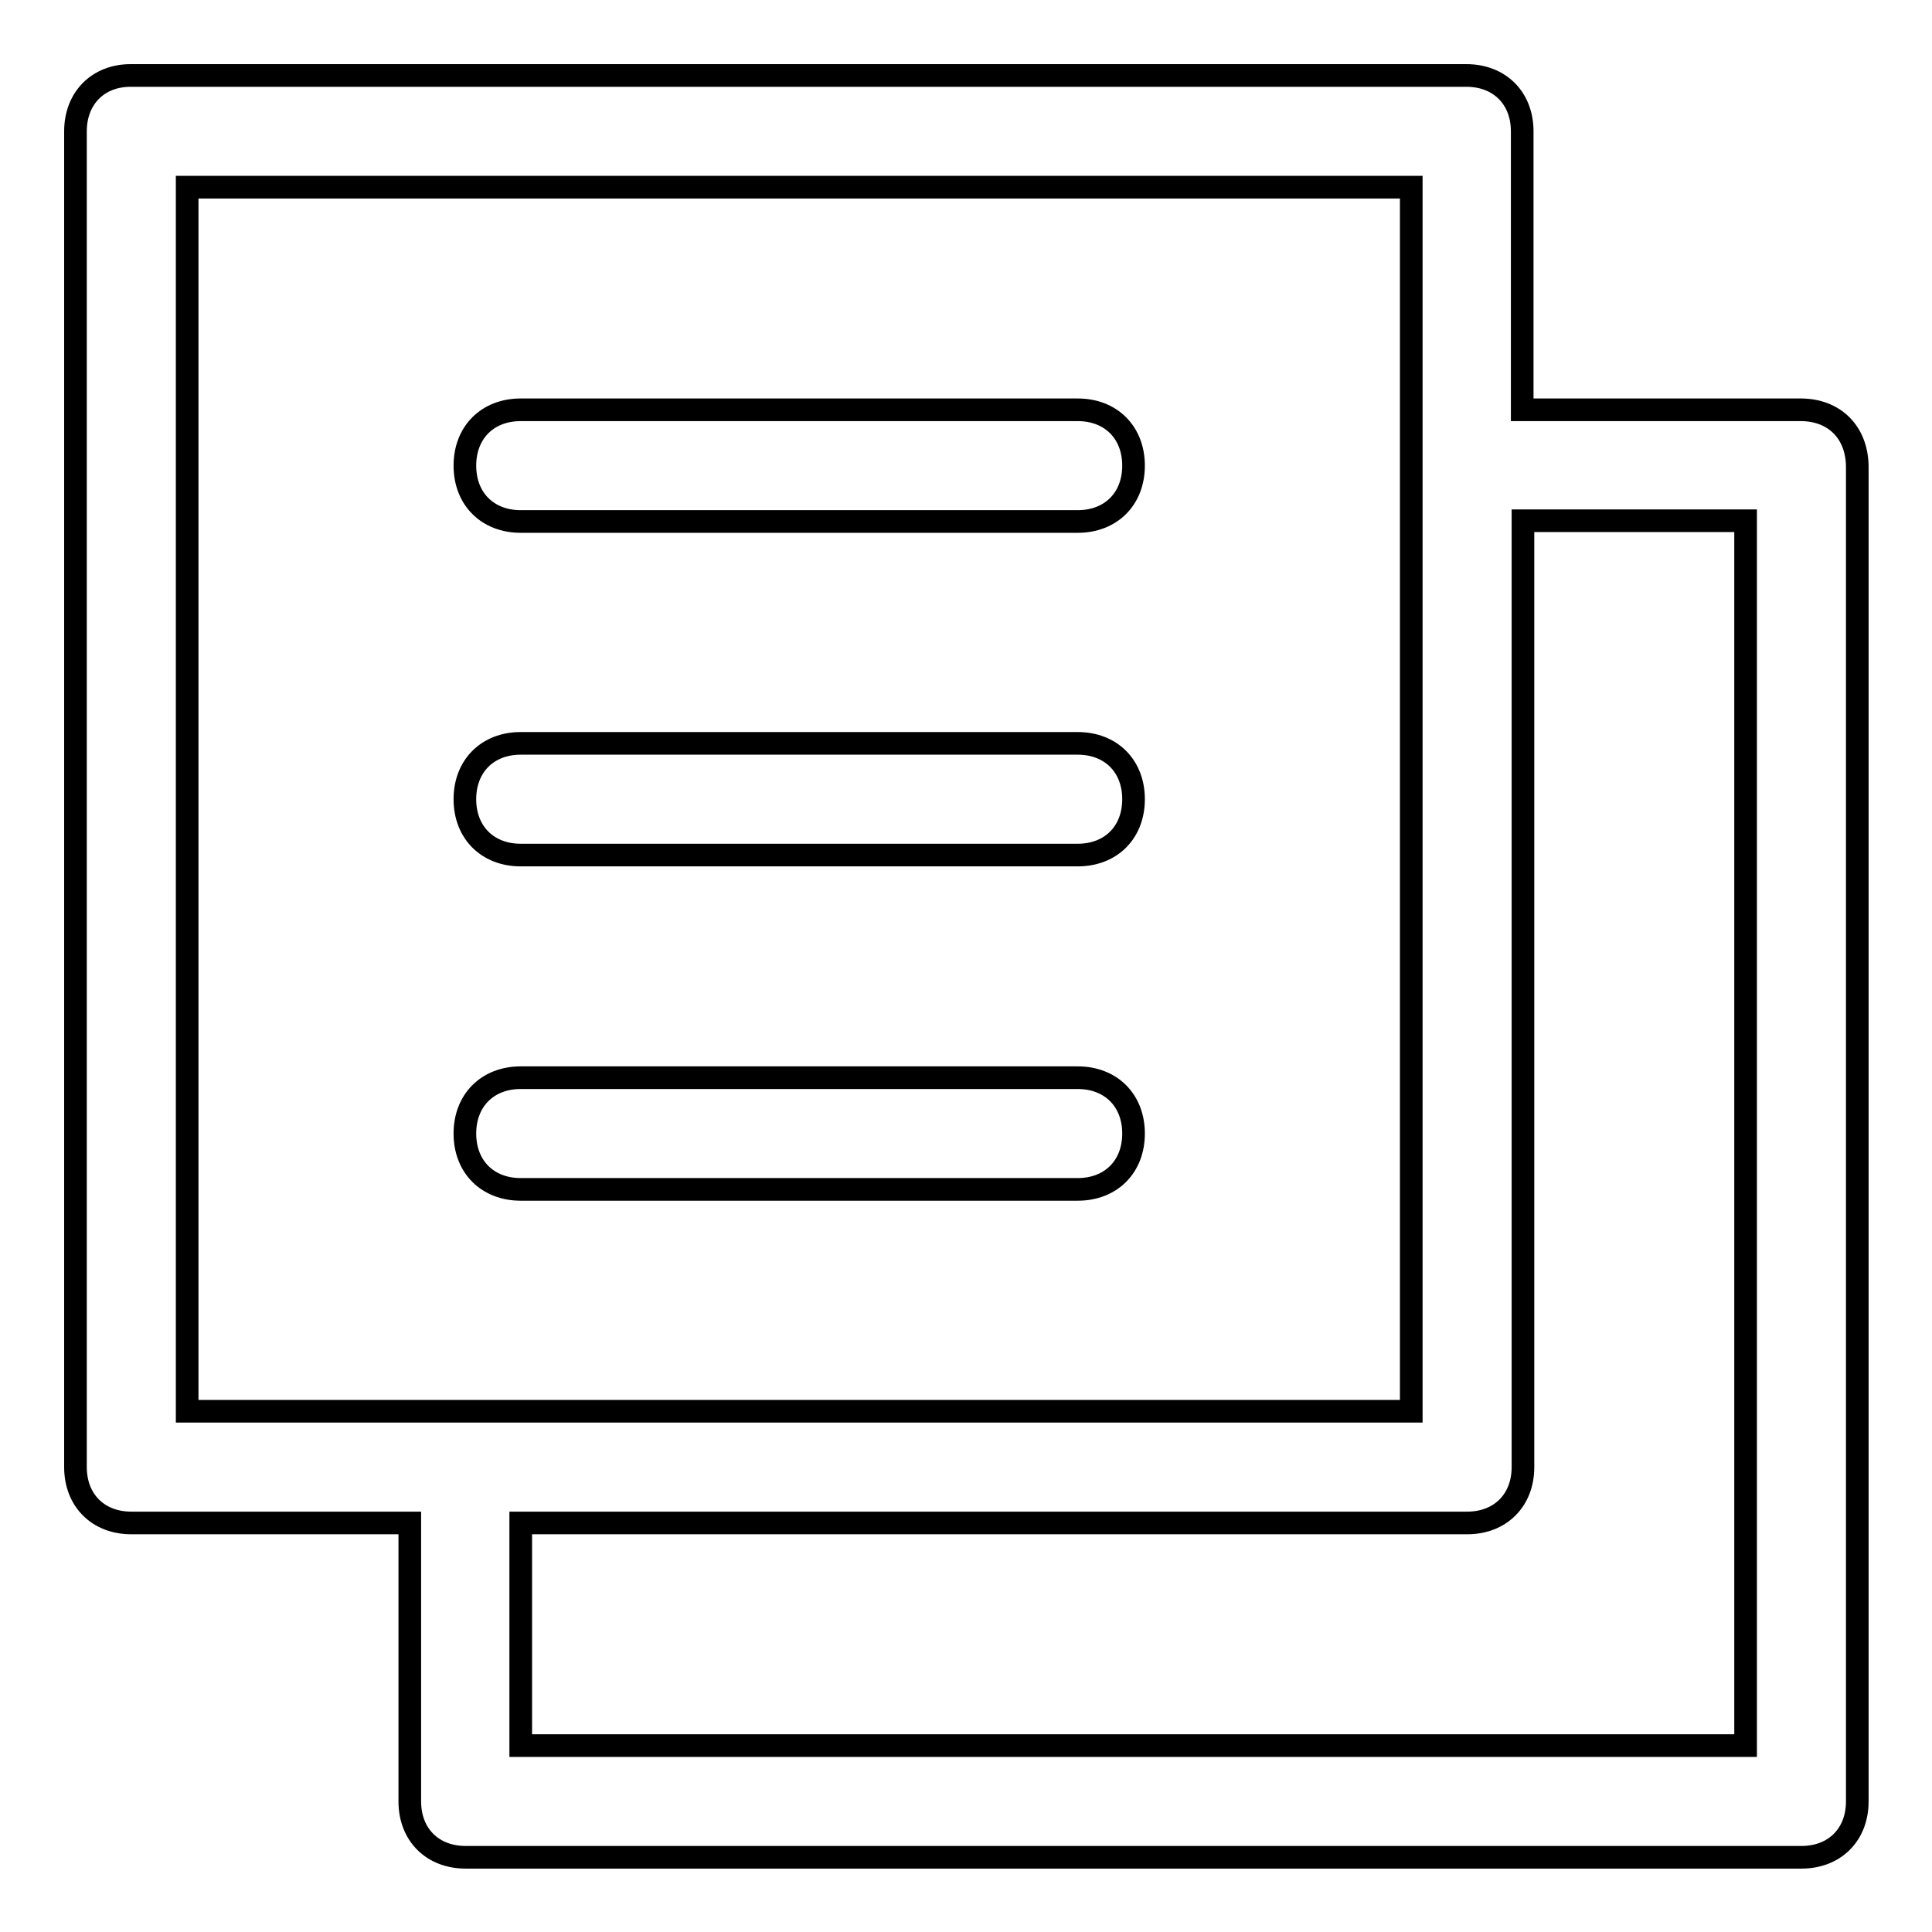
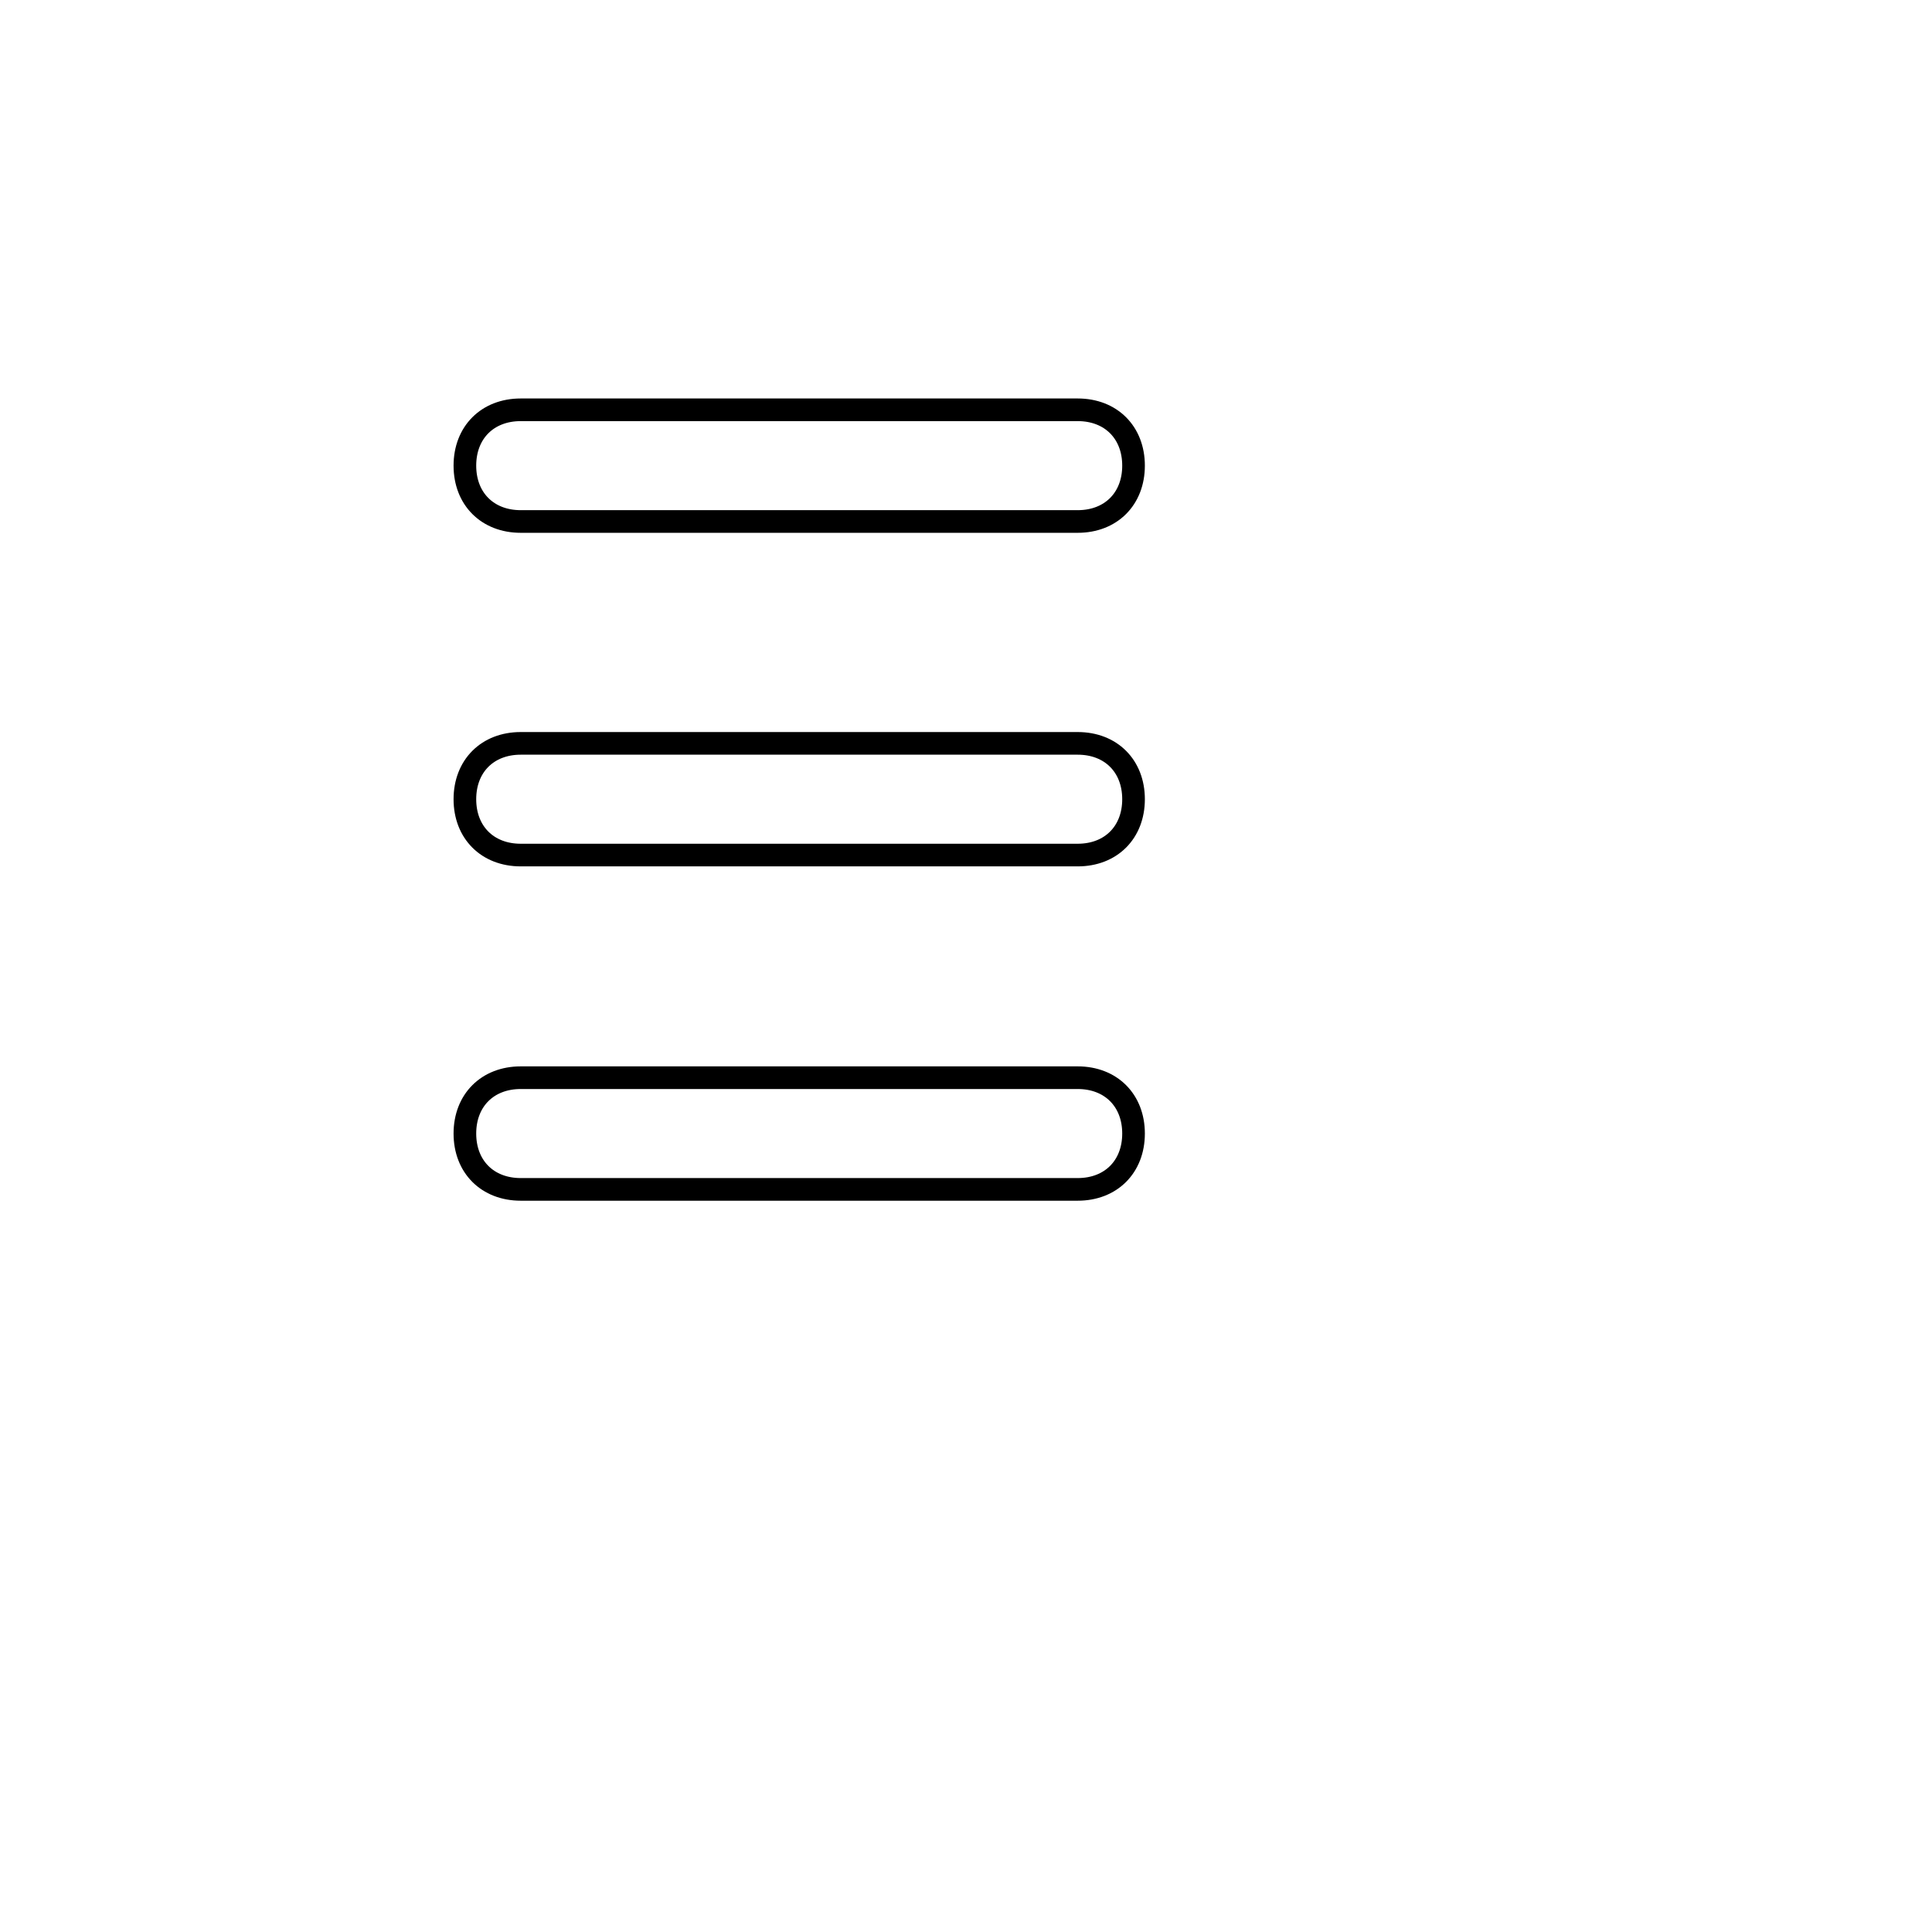
<svg xmlns="http://www.w3.org/2000/svg" version="1.1" x="0px" y="0px" viewBox="0 0 256 256" enable-background="new 0 0 256 256" xml:space="preserve">
  <g>
-     <path stroke-width="3" fill-opacity="0" stroke="#000000" d="M238.6,54.3h-36.9V17.4c0-4.4-3-7.4-7.4-7.4h-177C13,10,10,13,10,17.4v177c0,4.4,3,7.4,7.4,7.4h36.9v36.9 c0,4.4,3,7.4,7.4,7.4h177c4.4,0,7.4-3,7.4-7.4v-177C246,57.2,243,54.3,238.6,54.3z M24.8,24.8H187V187H24.8V24.8z M231.3,231.3H69 v-29.5h125.4c4.4,0,7.4-3,7.4-7.4V69h29.5V231.3z" />
    <path stroke-width="3" fill-opacity="0" stroke="#000000" d="M142.8,54.3H69c-4.4,0-7.4,3-7.4,7.4s3,7.4,7.4,7.4h73.8c4.4,0,7.4-3,7.4-7.4S147.2,54.3,142.8,54.3z  M142.8,98.5H69c-4.4,0-7.4,3-7.4,7.4s3,7.4,7.4,7.4h73.8c4.4,0,7.4-3,7.4-7.4S147.2,98.5,142.8,98.5z M142.8,142.8H69 c-4.4,0-7.4,3-7.4,7.4s3,7.4,7.4,7.4h73.8c4.4,0,7.4-3,7.4-7.4S147.2,142.8,142.8,142.8z" />
  </g>
</svg>